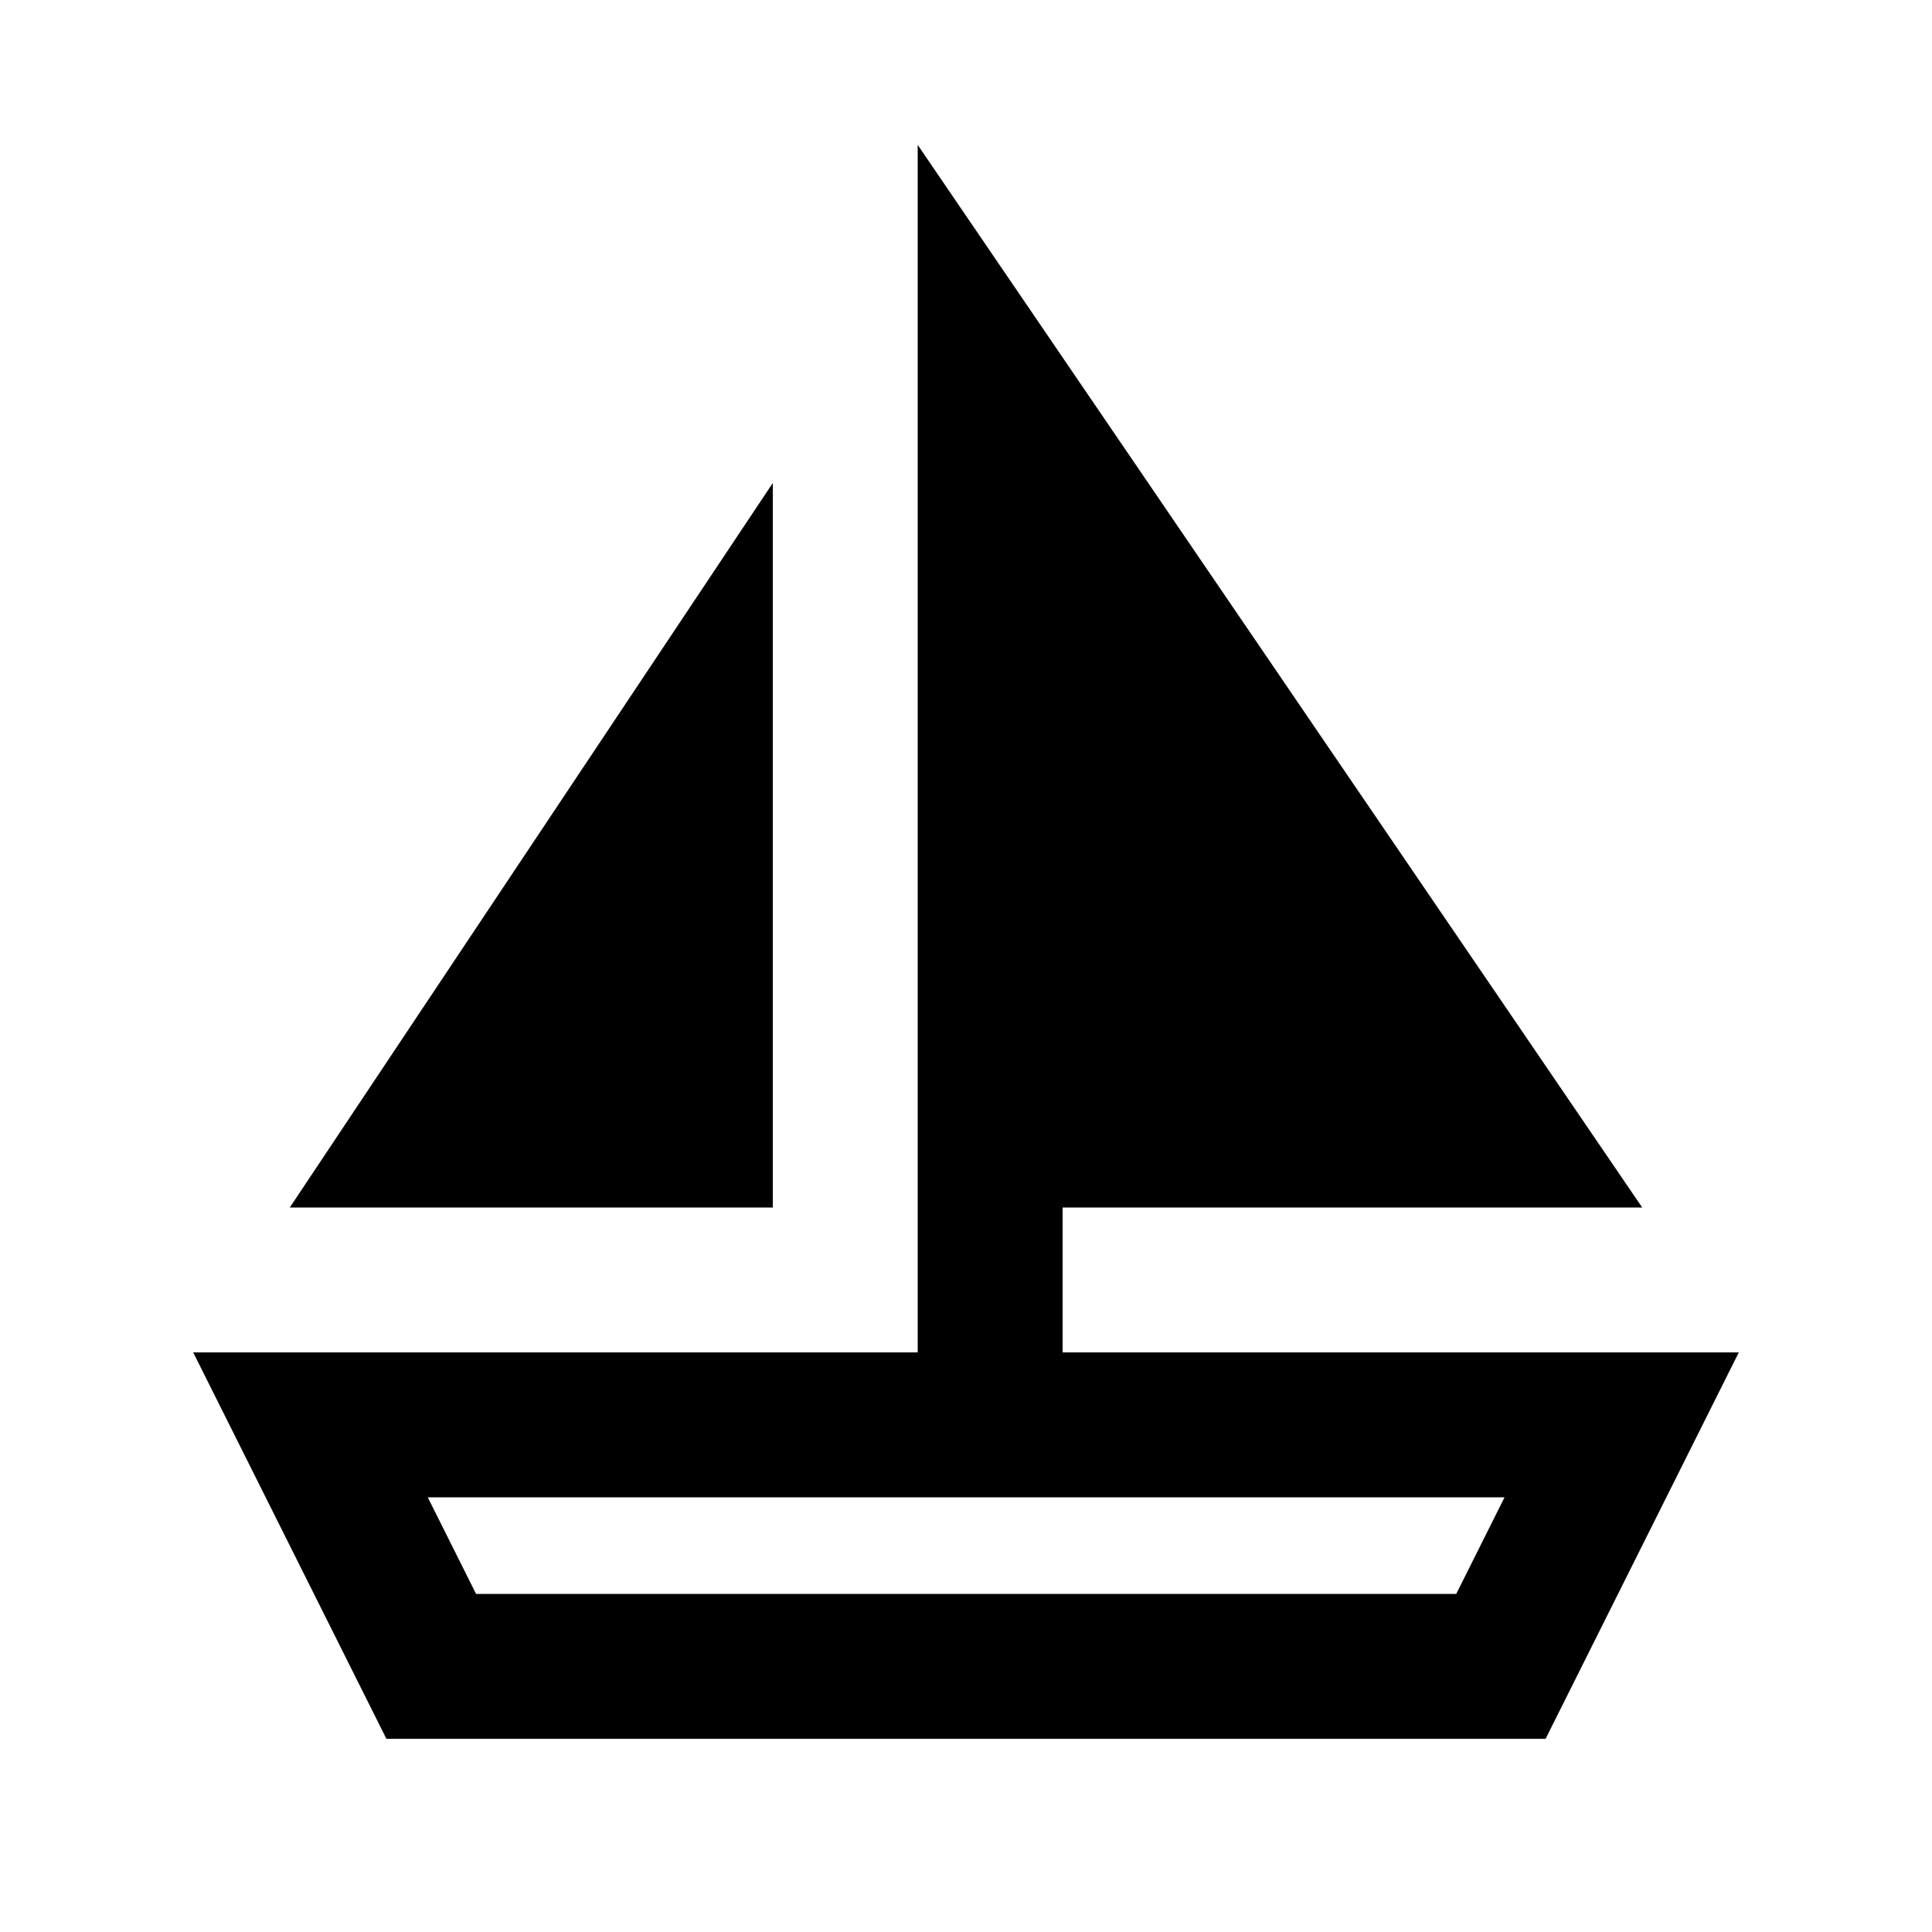
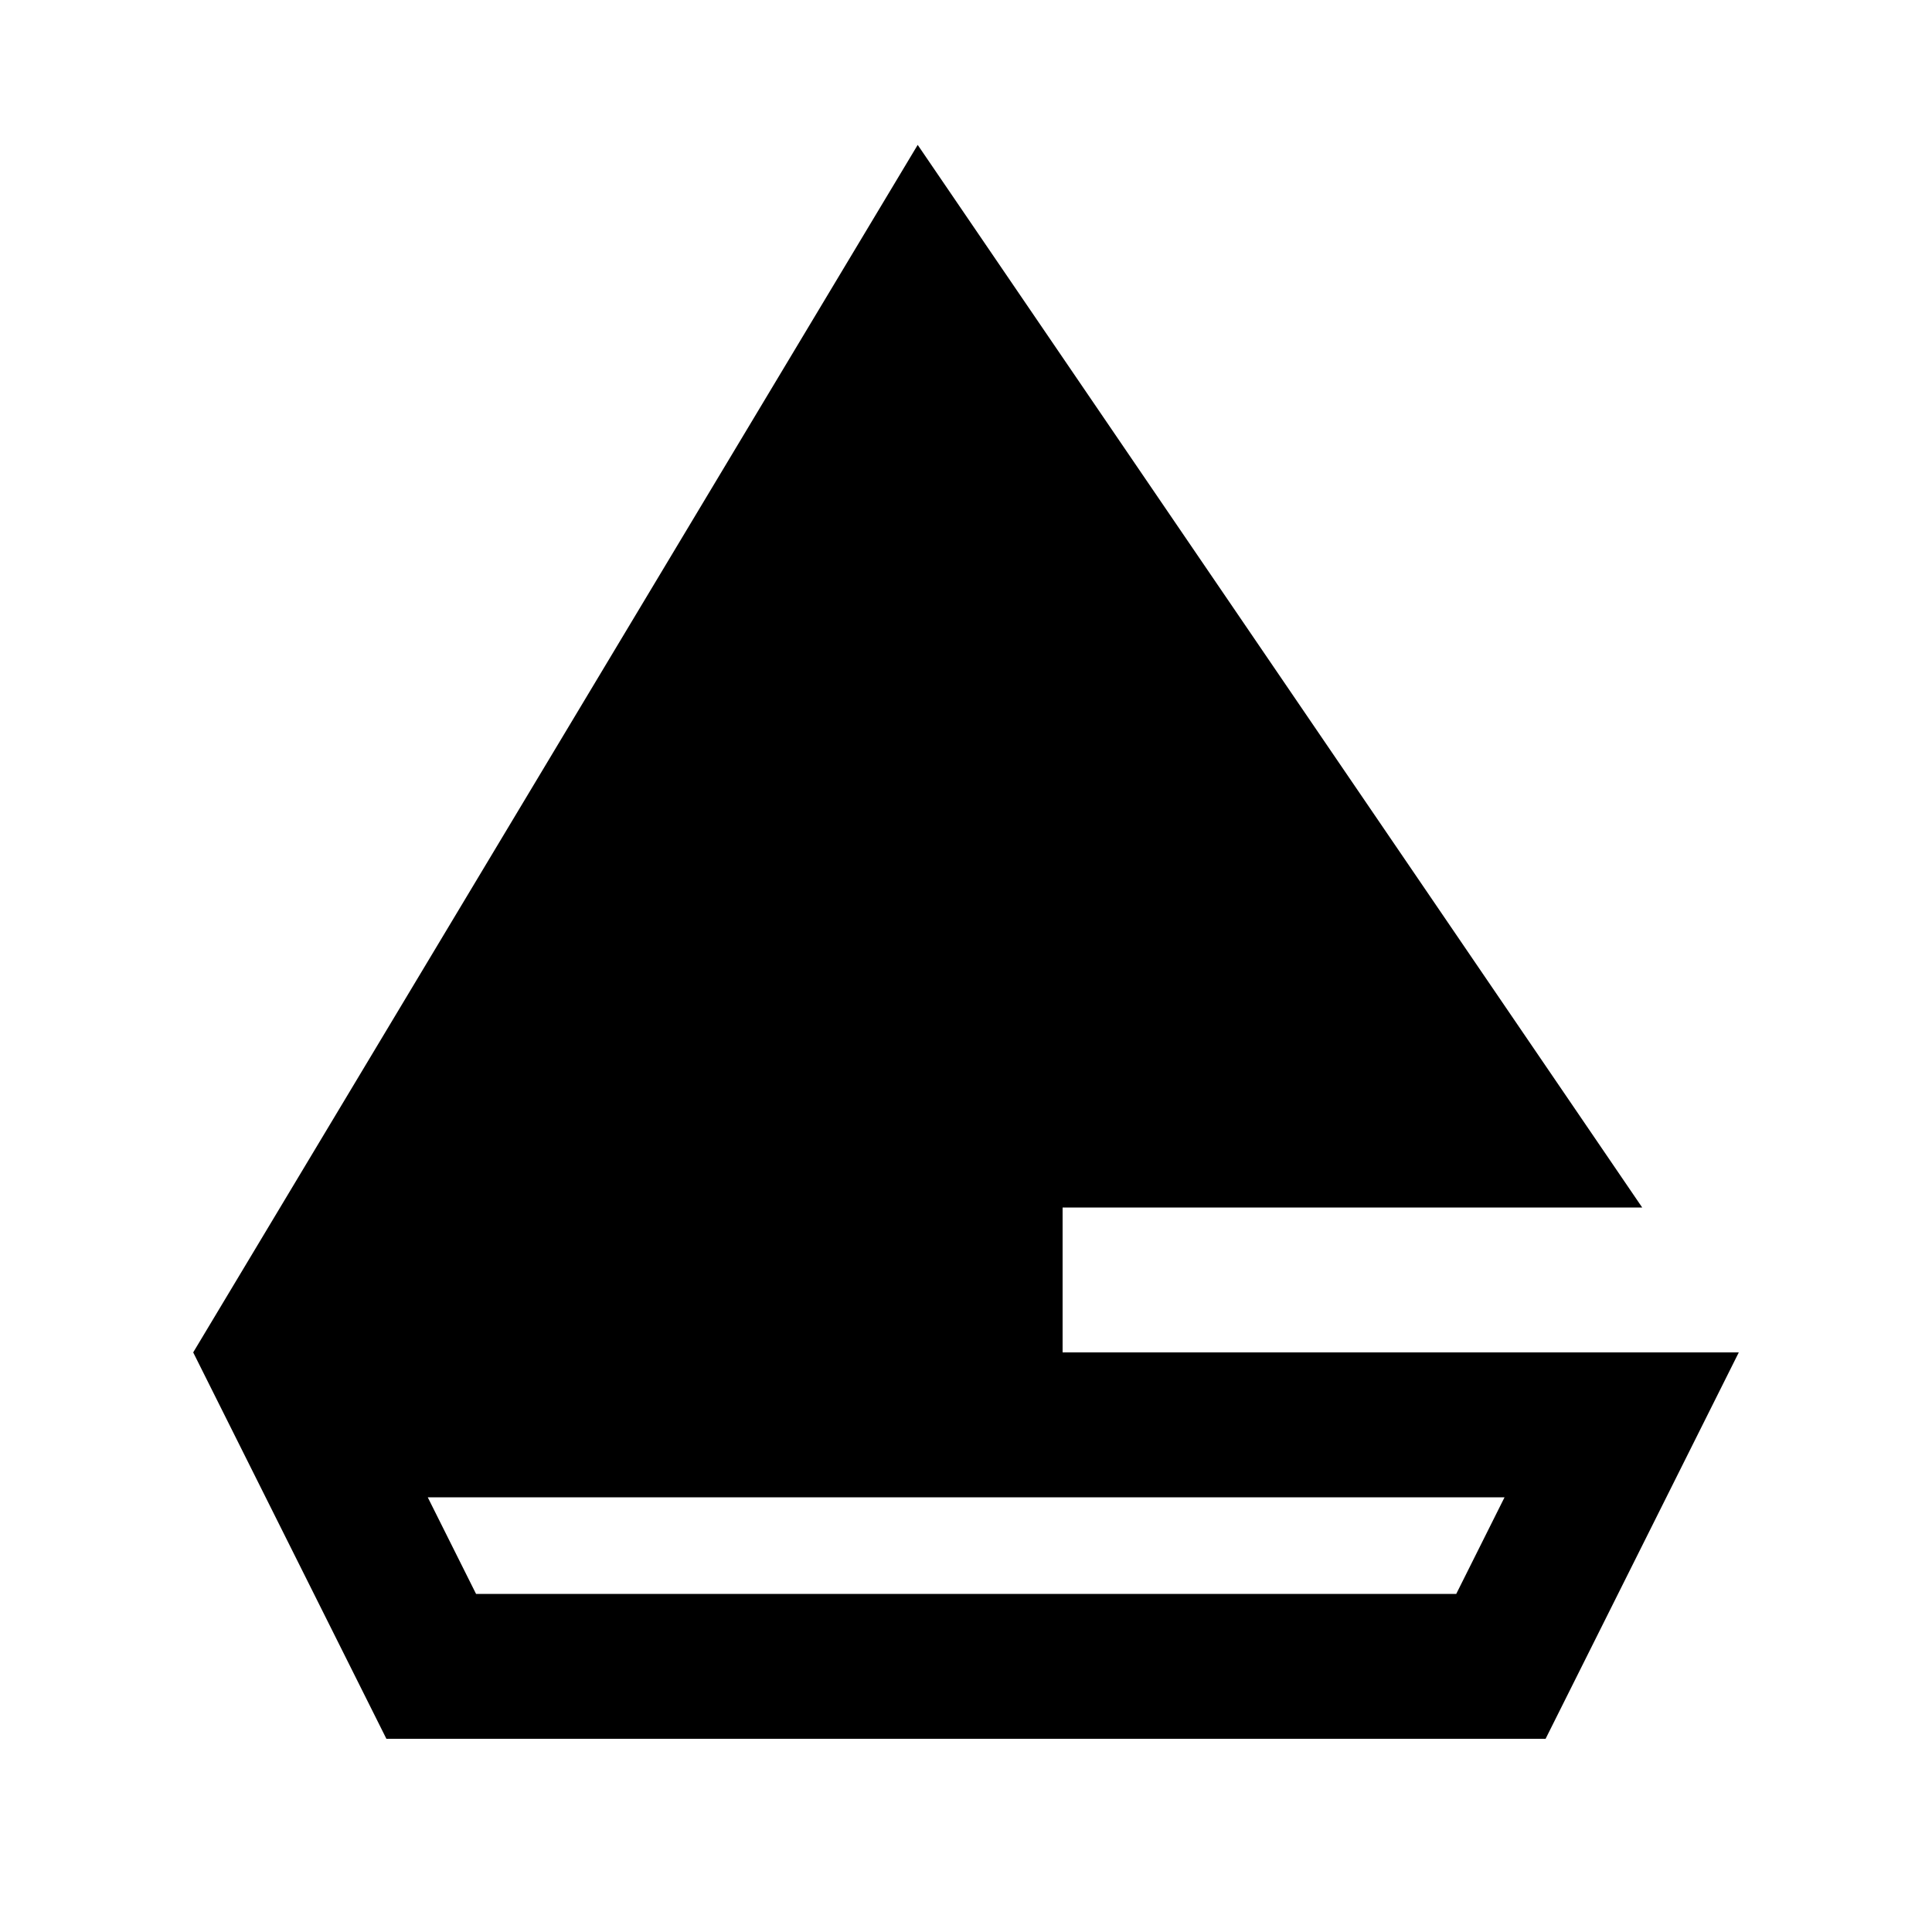
<svg xmlns="http://www.w3.org/2000/svg" viewBox="0 0 640 640">
-   <path fill="currentColor" d="M304 48L304 448L64 448L128 576L512 576L576 448L352 448L352 400L544 400L304 48zM157.7 528L141.7 496L498.4 496L482.4 528L157.7 528zM256 400L256 160L96 400L256 400z" />
+   <path fill="currentColor" d="M304 48L64 448L128 576L512 576L576 448L352 448L352 400L544 400L304 48zM157.7 528L141.7 496L498.4 496L482.4 528L157.7 528zM256 400L256 160L96 400L256 400z" />
</svg>